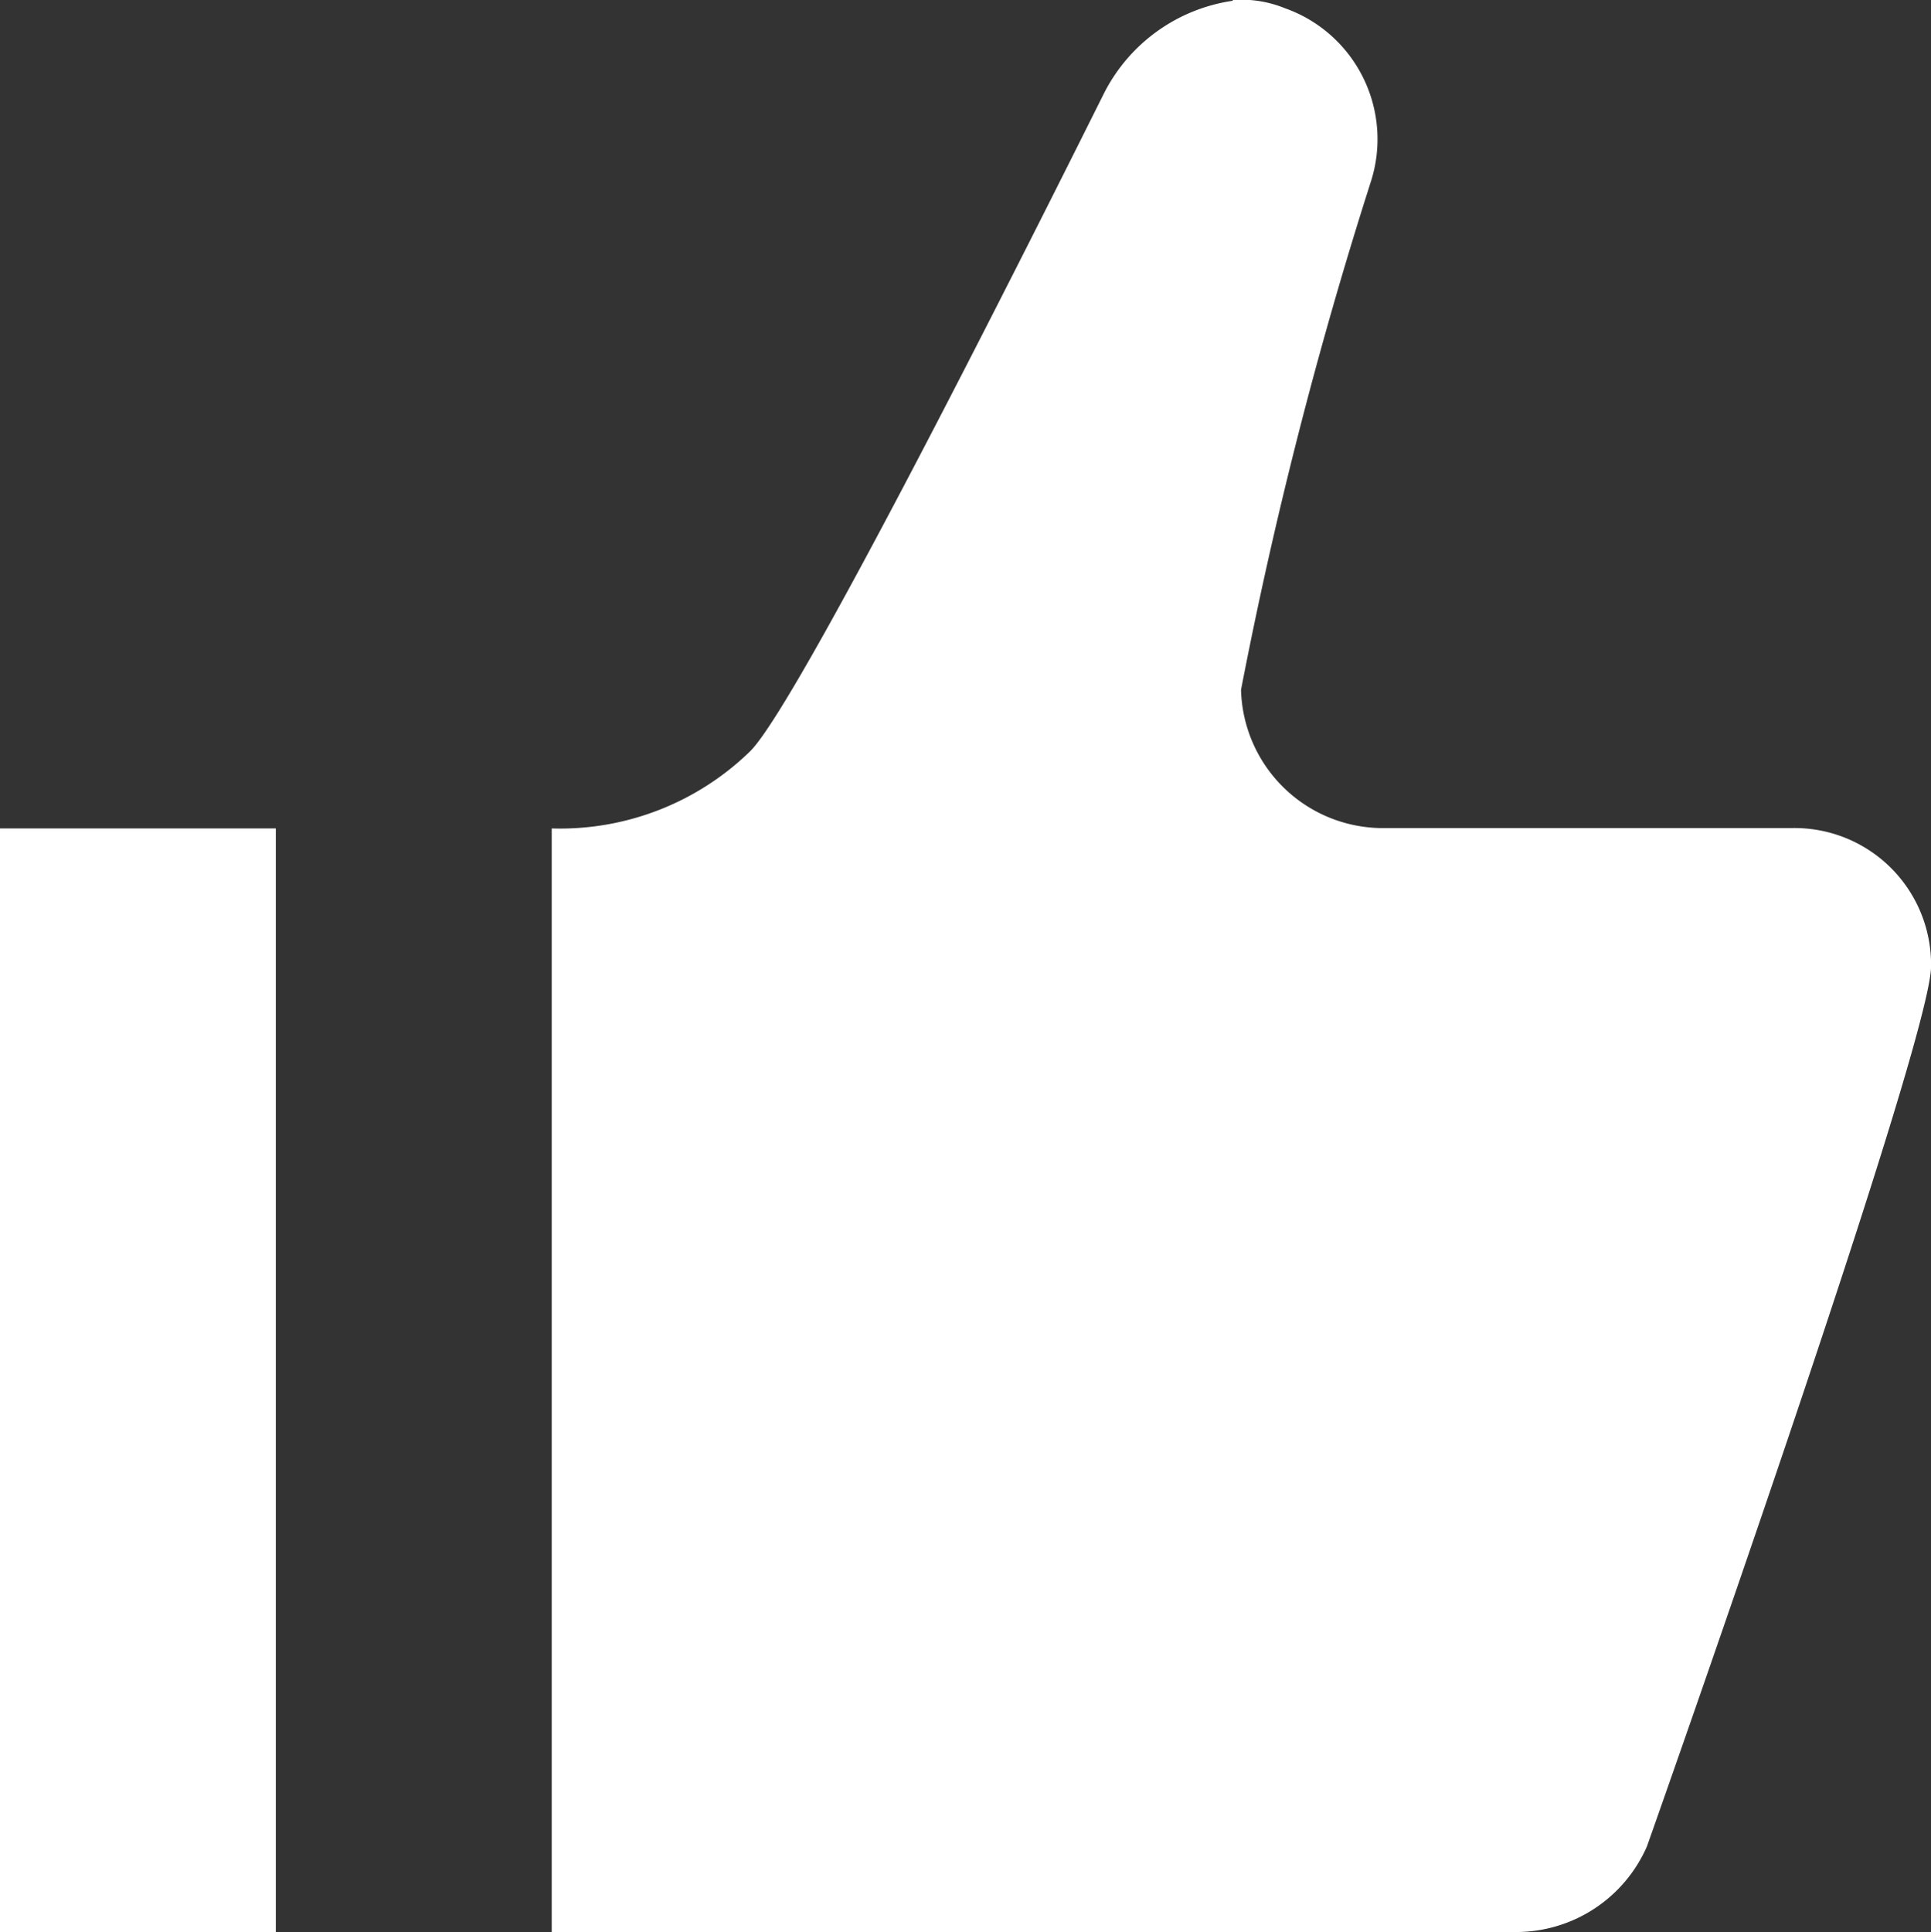
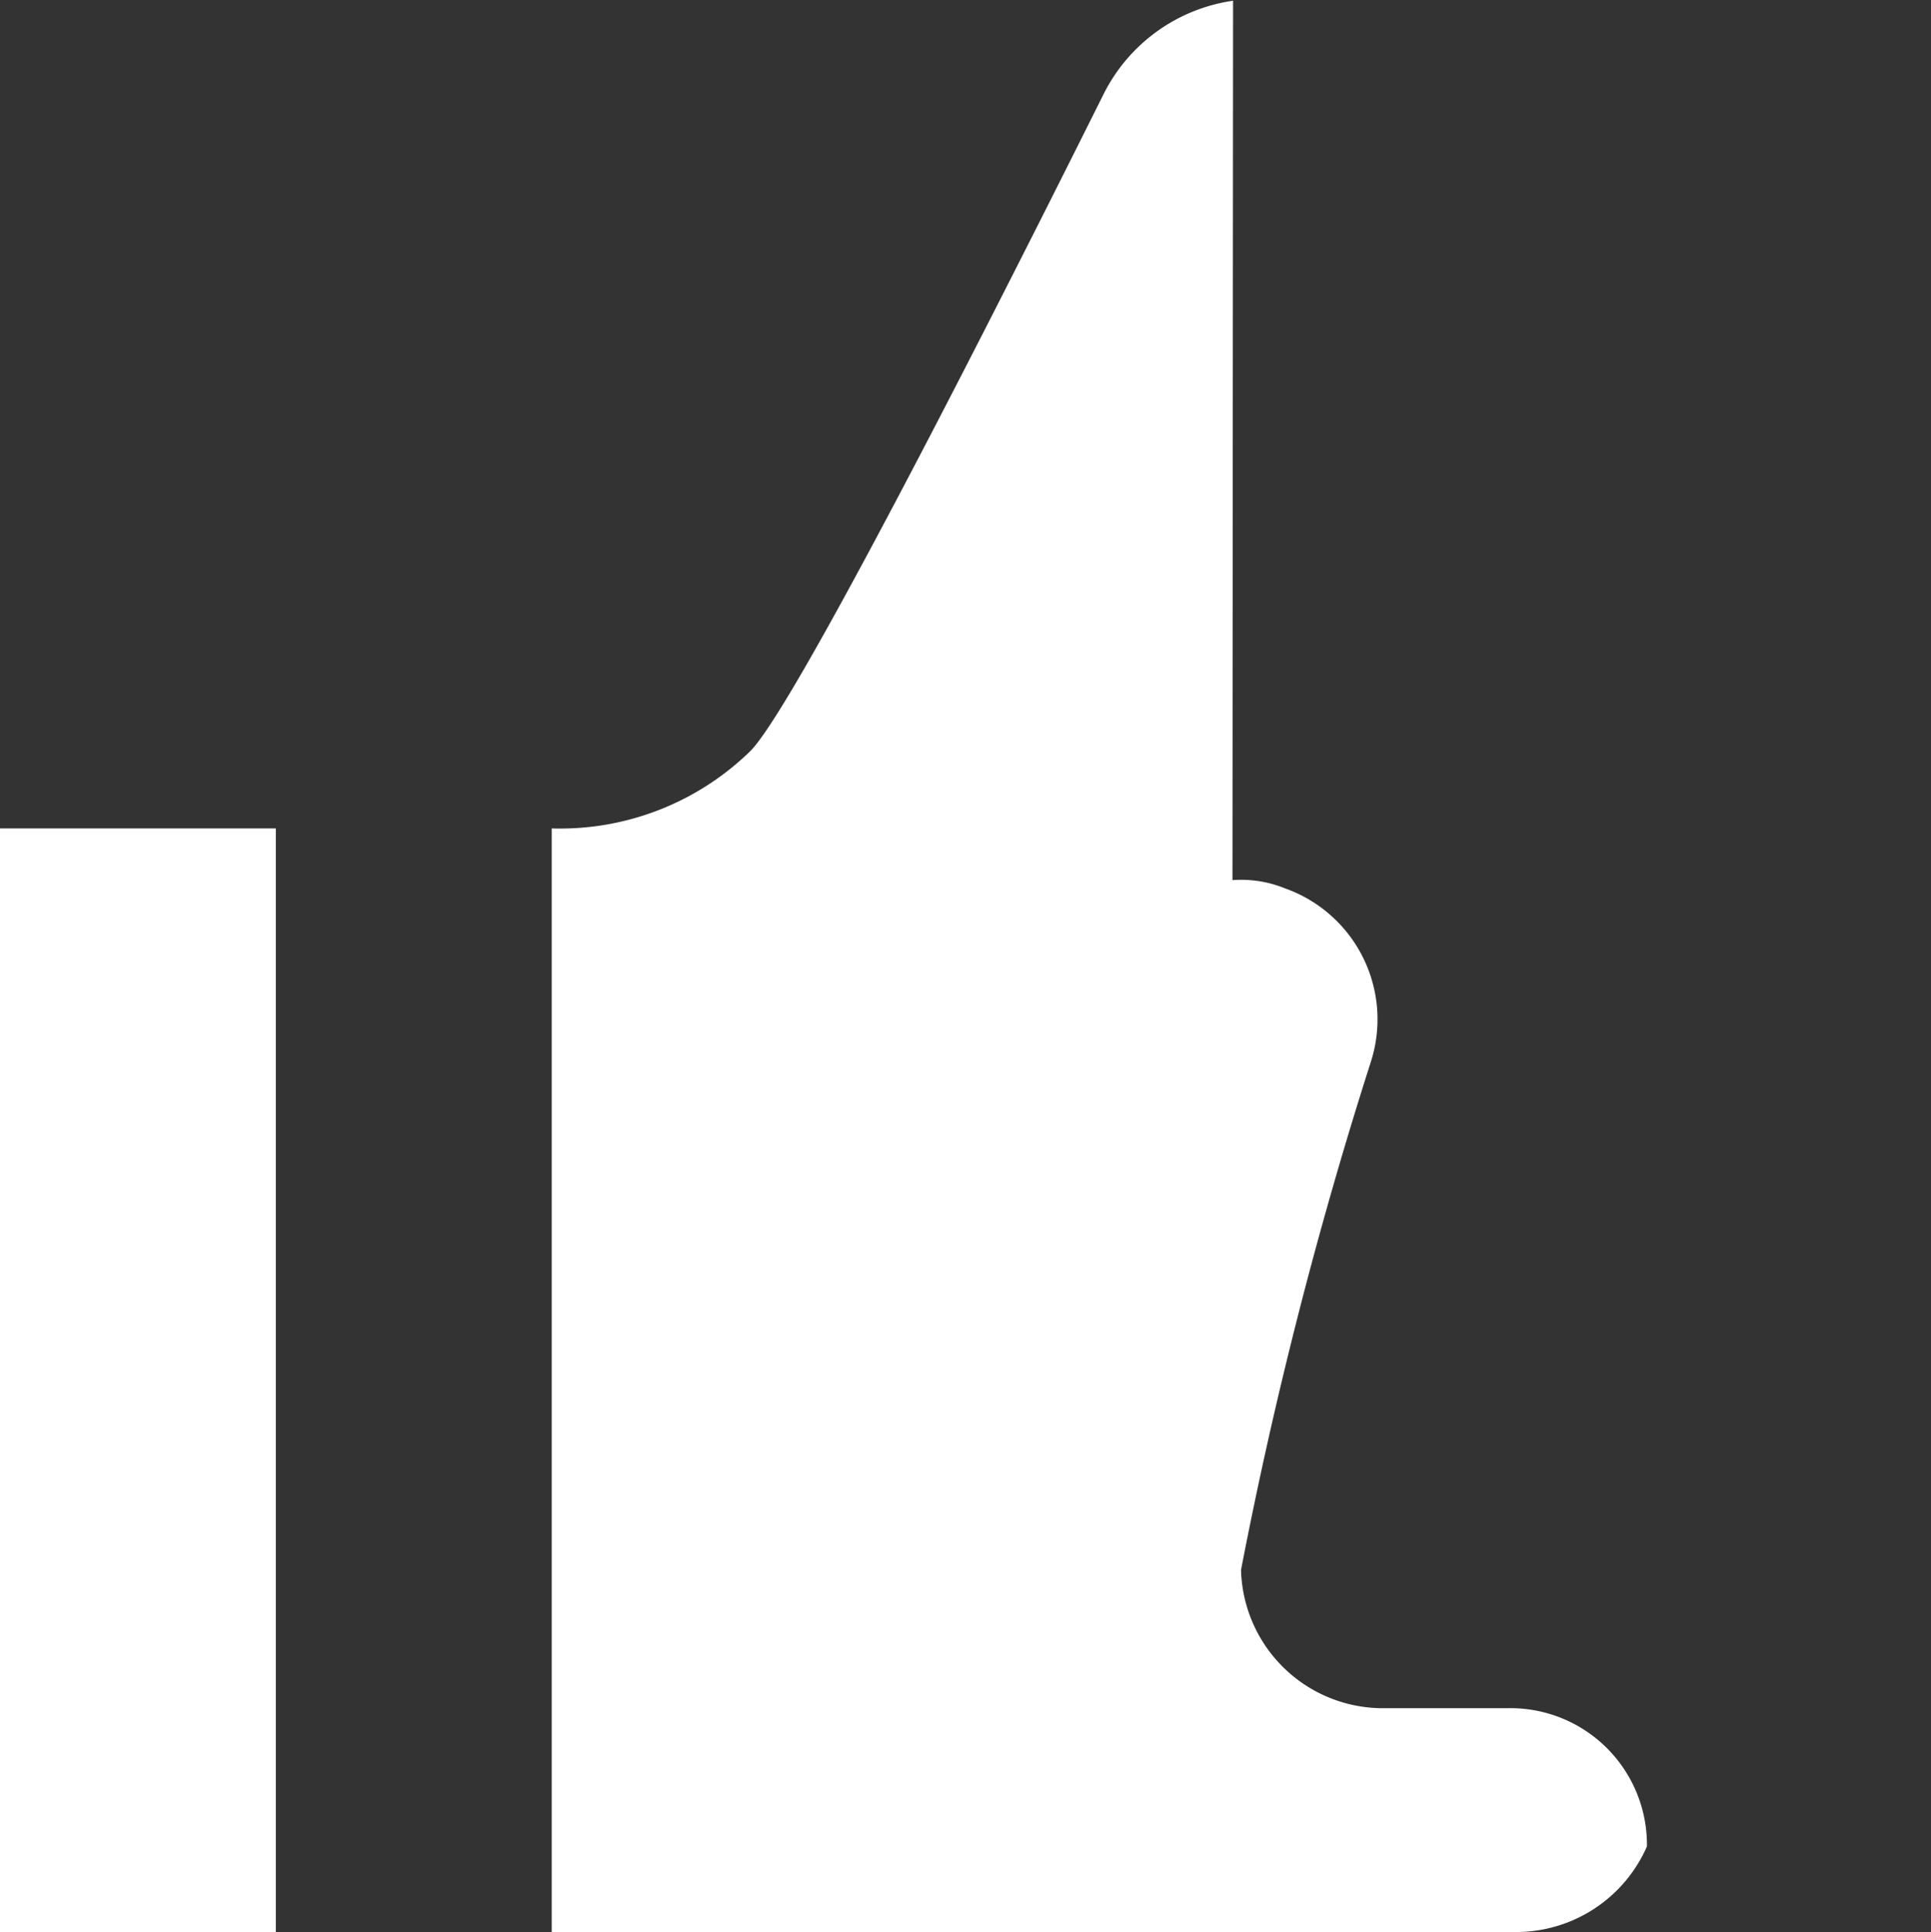
<svg xmlns="http://www.w3.org/2000/svg" width="29.333" height="29.345" viewBox="0 0 29.333 29.345">
  <rect x="0" y="0" width="29.333" height="29.345" fill="#333333" stroke="none" />
-   <path id="thumb-up-svgrepo-com" d="M18.731.008a2.615,2.615,0,0,0-1.97,1.425c-.545,1.09-4.568,9.177-5.364,9.973A4.139,4.139,0,0,1,8.381,12.58V29.342H23.048a2.17,2.17,0,0,0,1.97-1.3s4.316-12.194,4.316-13.368a2.075,2.075,0,0,0-2.1-2.1H20.952a2.157,2.157,0,0,1-2.1-2.1,67.186,67.186,0,0,1,1.97-7.711,2.11,2.11,0,0,0-1.3-2.64,1.767,1.767,0,0,0-.8-.126ZM0,12.58V29.342H4.19V12.58Z" transform="translate(0 0.003)" fill="#fff" />
+   <path id="thumb-up-svgrepo-com" d="M18.731.008a2.615,2.615,0,0,0-1.97,1.425c-.545,1.09-4.568,9.177-5.364,9.973A4.139,4.139,0,0,1,8.381,12.58V29.342H23.048a2.17,2.17,0,0,0,1.97-1.3a2.075,2.075,0,0,0-2.1-2.1H20.952a2.157,2.157,0,0,1-2.1-2.1,67.186,67.186,0,0,1,1.97-7.711,2.11,2.11,0,0,0-1.3-2.64,1.767,1.767,0,0,0-.8-.126ZM0,12.58V29.342H4.19V12.58Z" transform="translate(0 0.003)" fill="#fff" />
</svg>